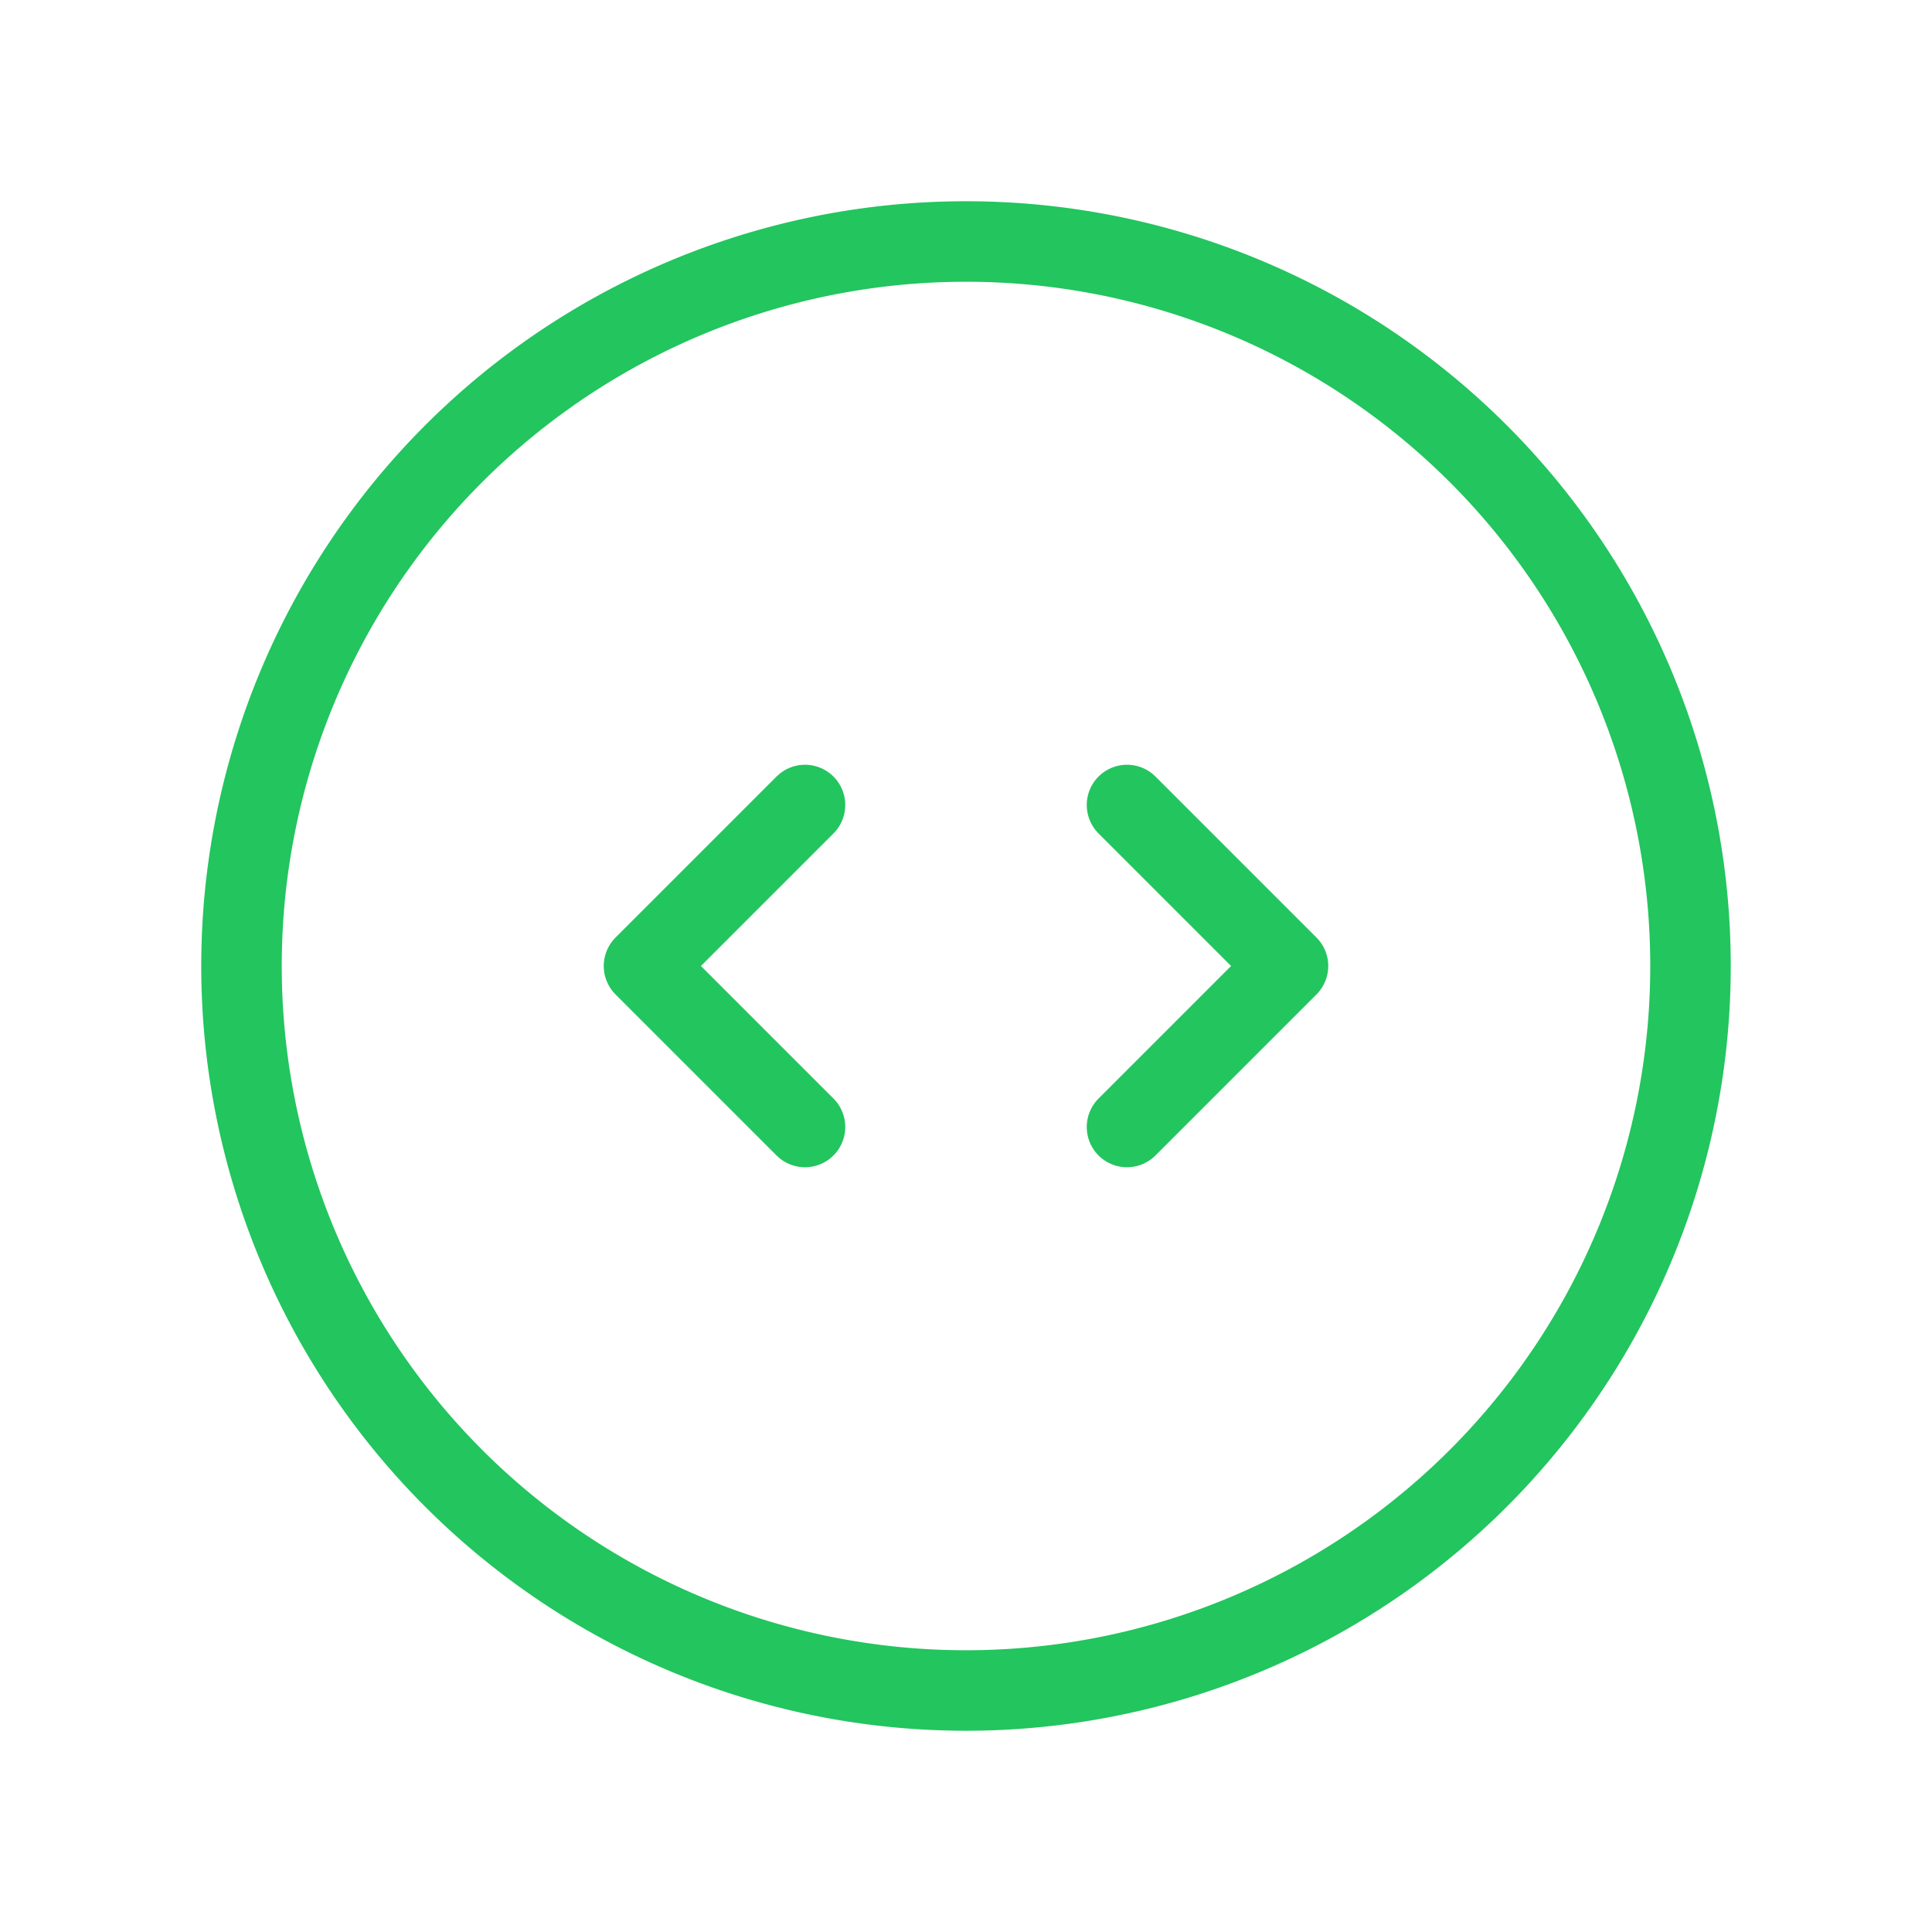
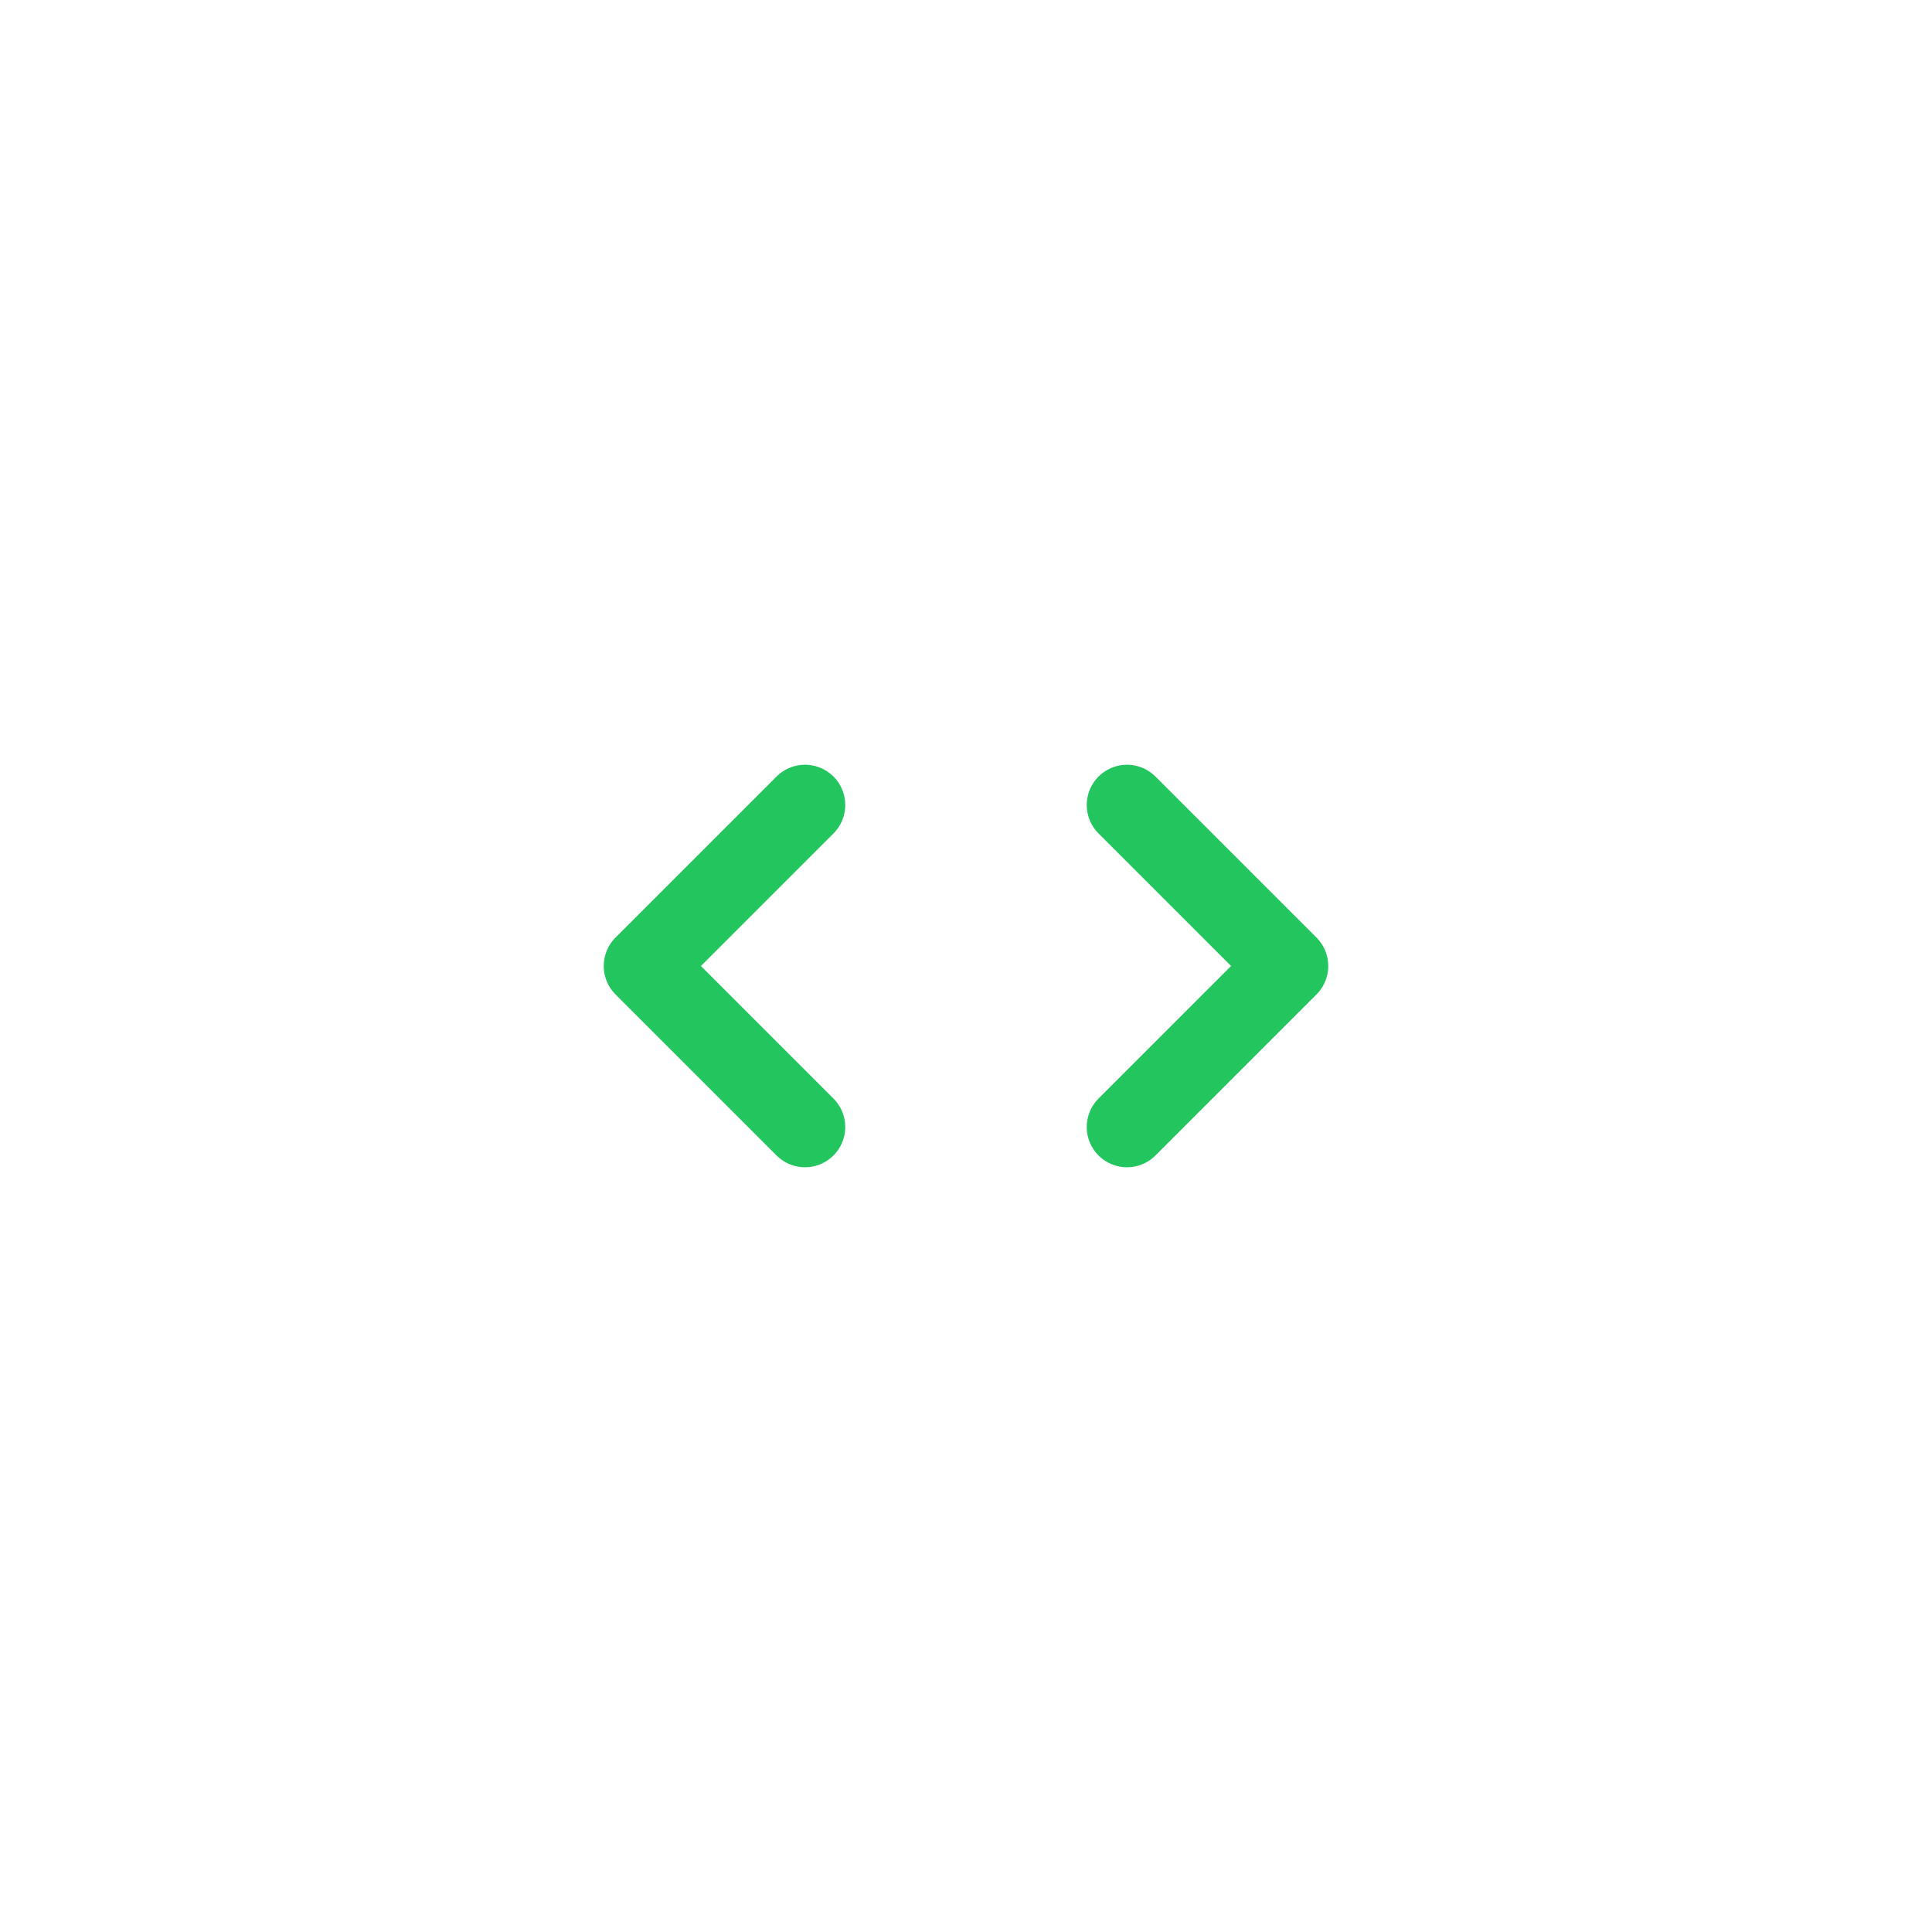
<svg xmlns="http://www.w3.org/2000/svg" width="55" height="55" viewBox="0 0 24 24" fill="none" color="#22c55e" stroke="currentColor" stroke-width="1" stroke-linecap="round" stroke-linejoin="round" class="icon icon-tabler icons-tabler-outline icon-tabler-code-circle">
  <path stroke="none" d="M0 0h24v24H0z" fill="none" />
  <path d="M10 14l-2 -2l2 -2" />
  <path d="M14 10l2 2l-2 2" />
-   <path d="M12 12m-9 0a9 9 0 1 0 18 0a9 9 0 1 0 -18 0" />
</svg>